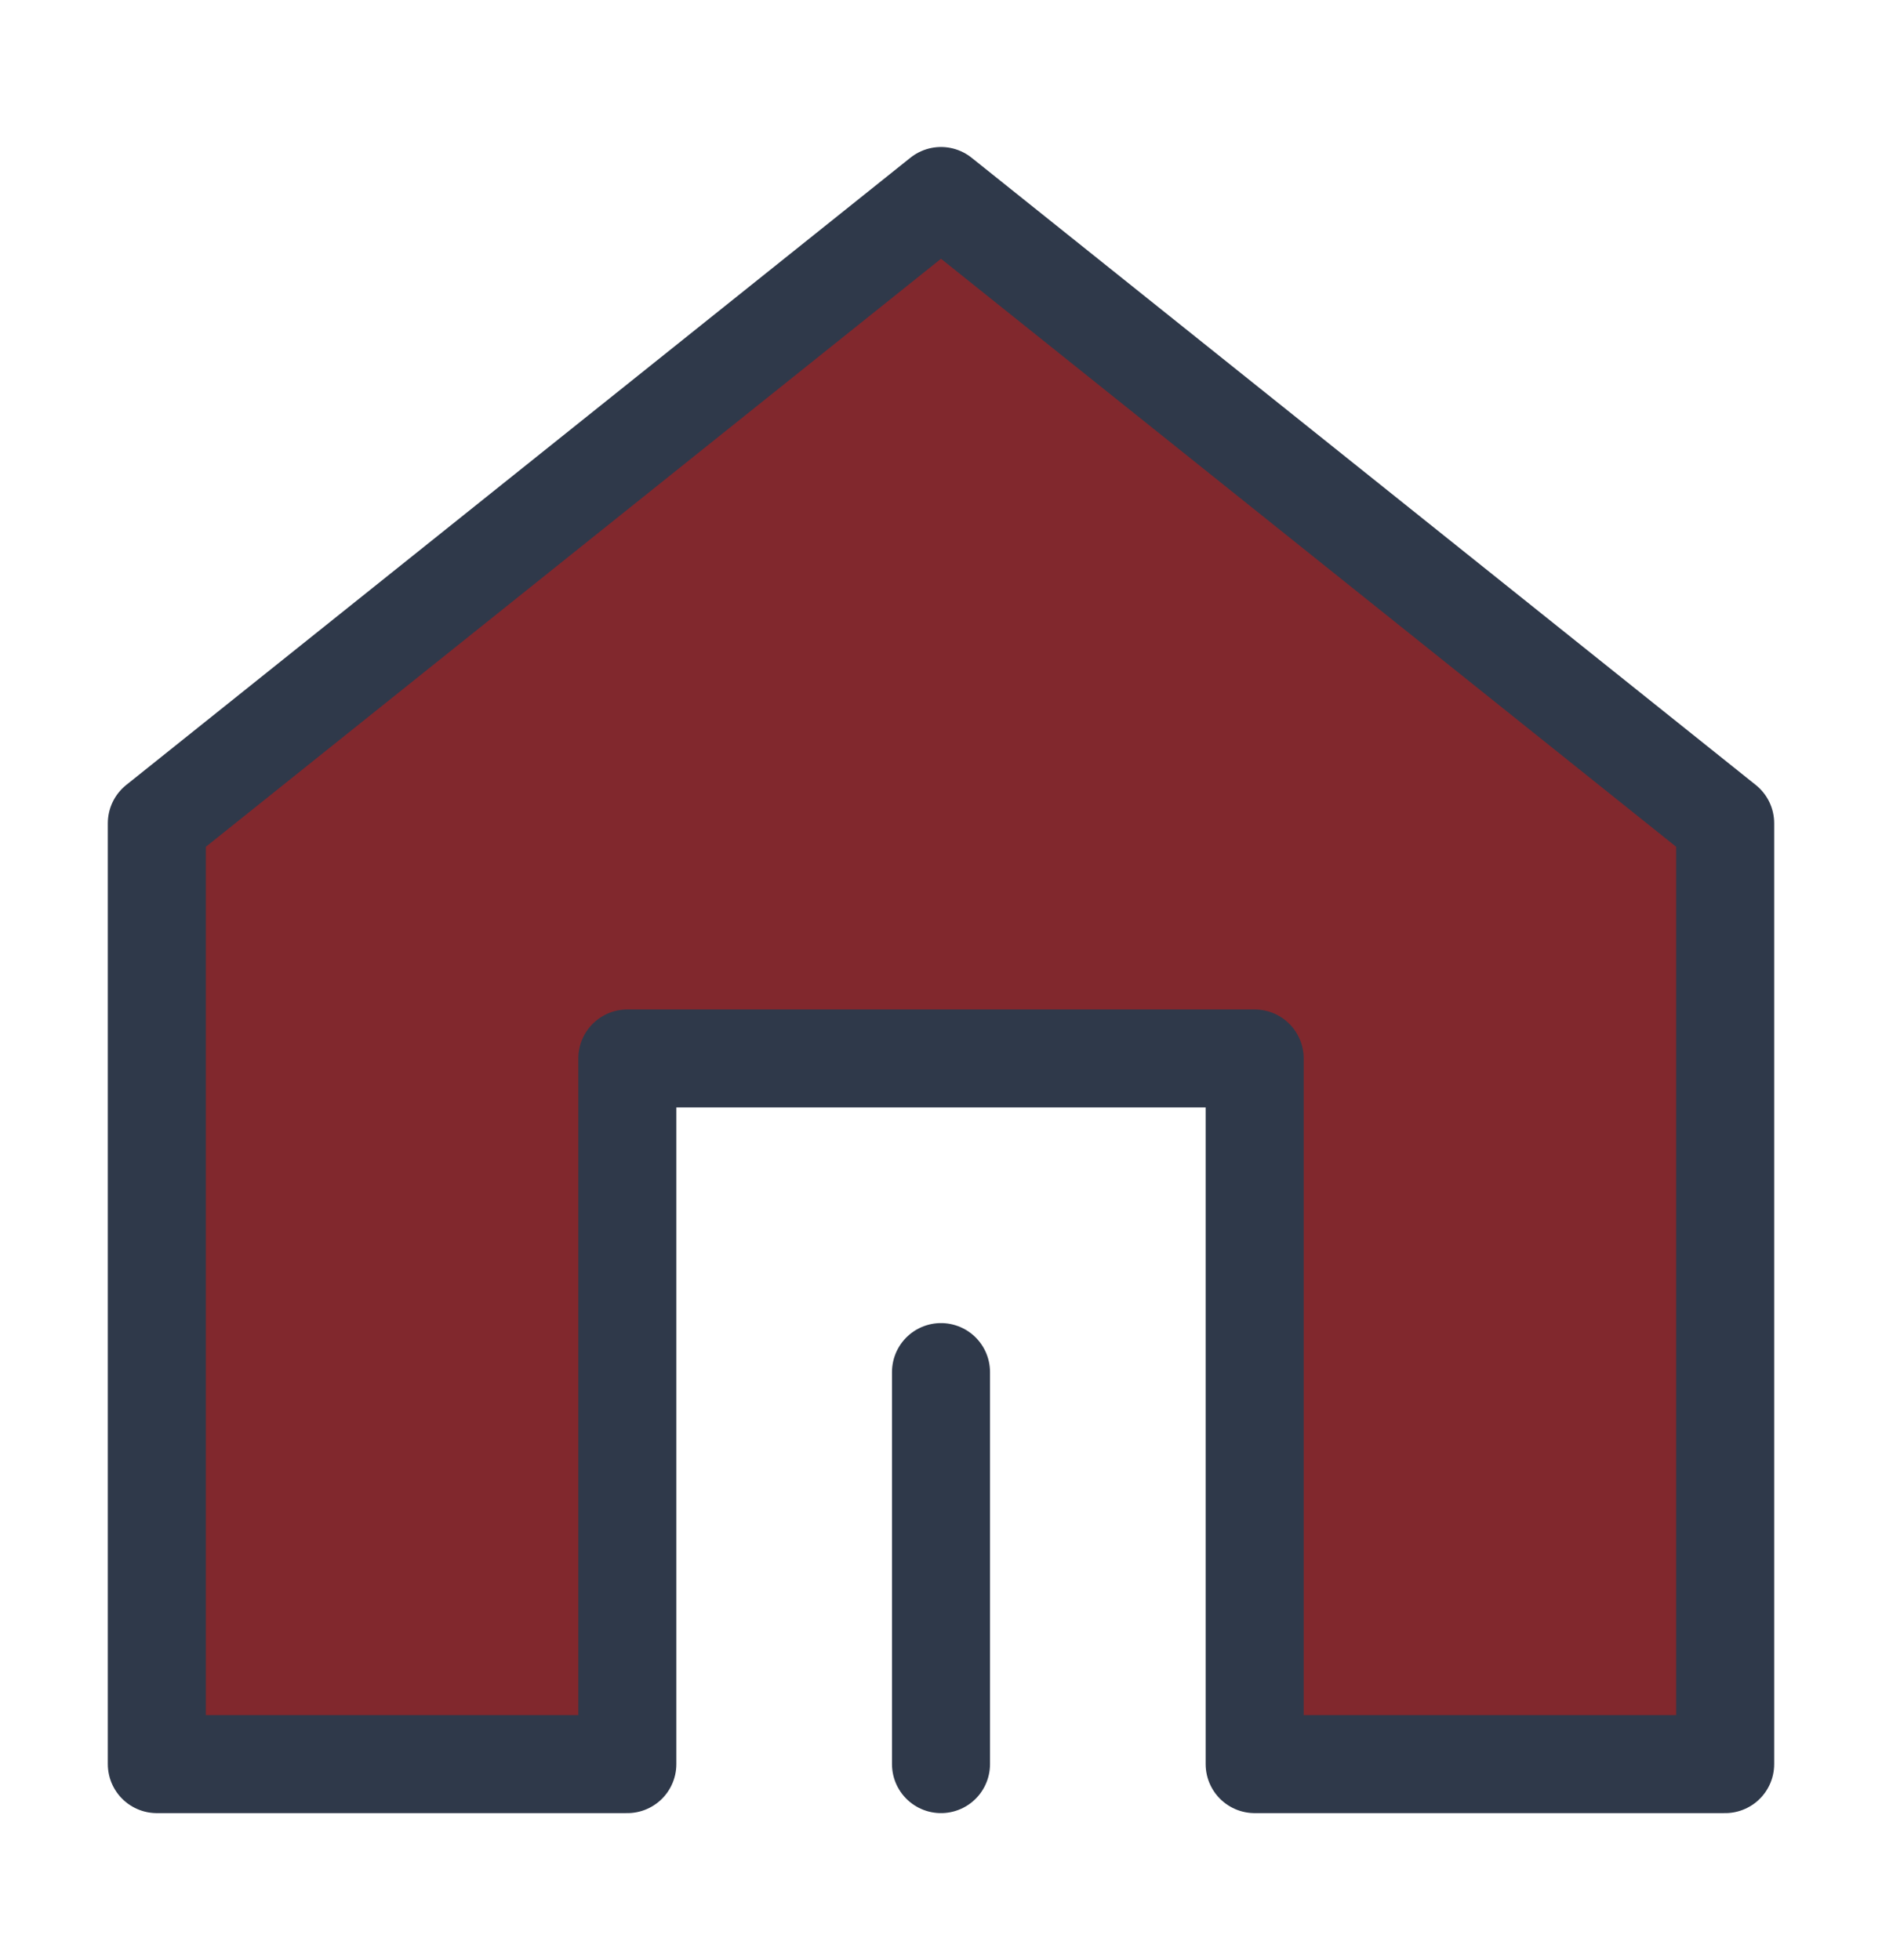
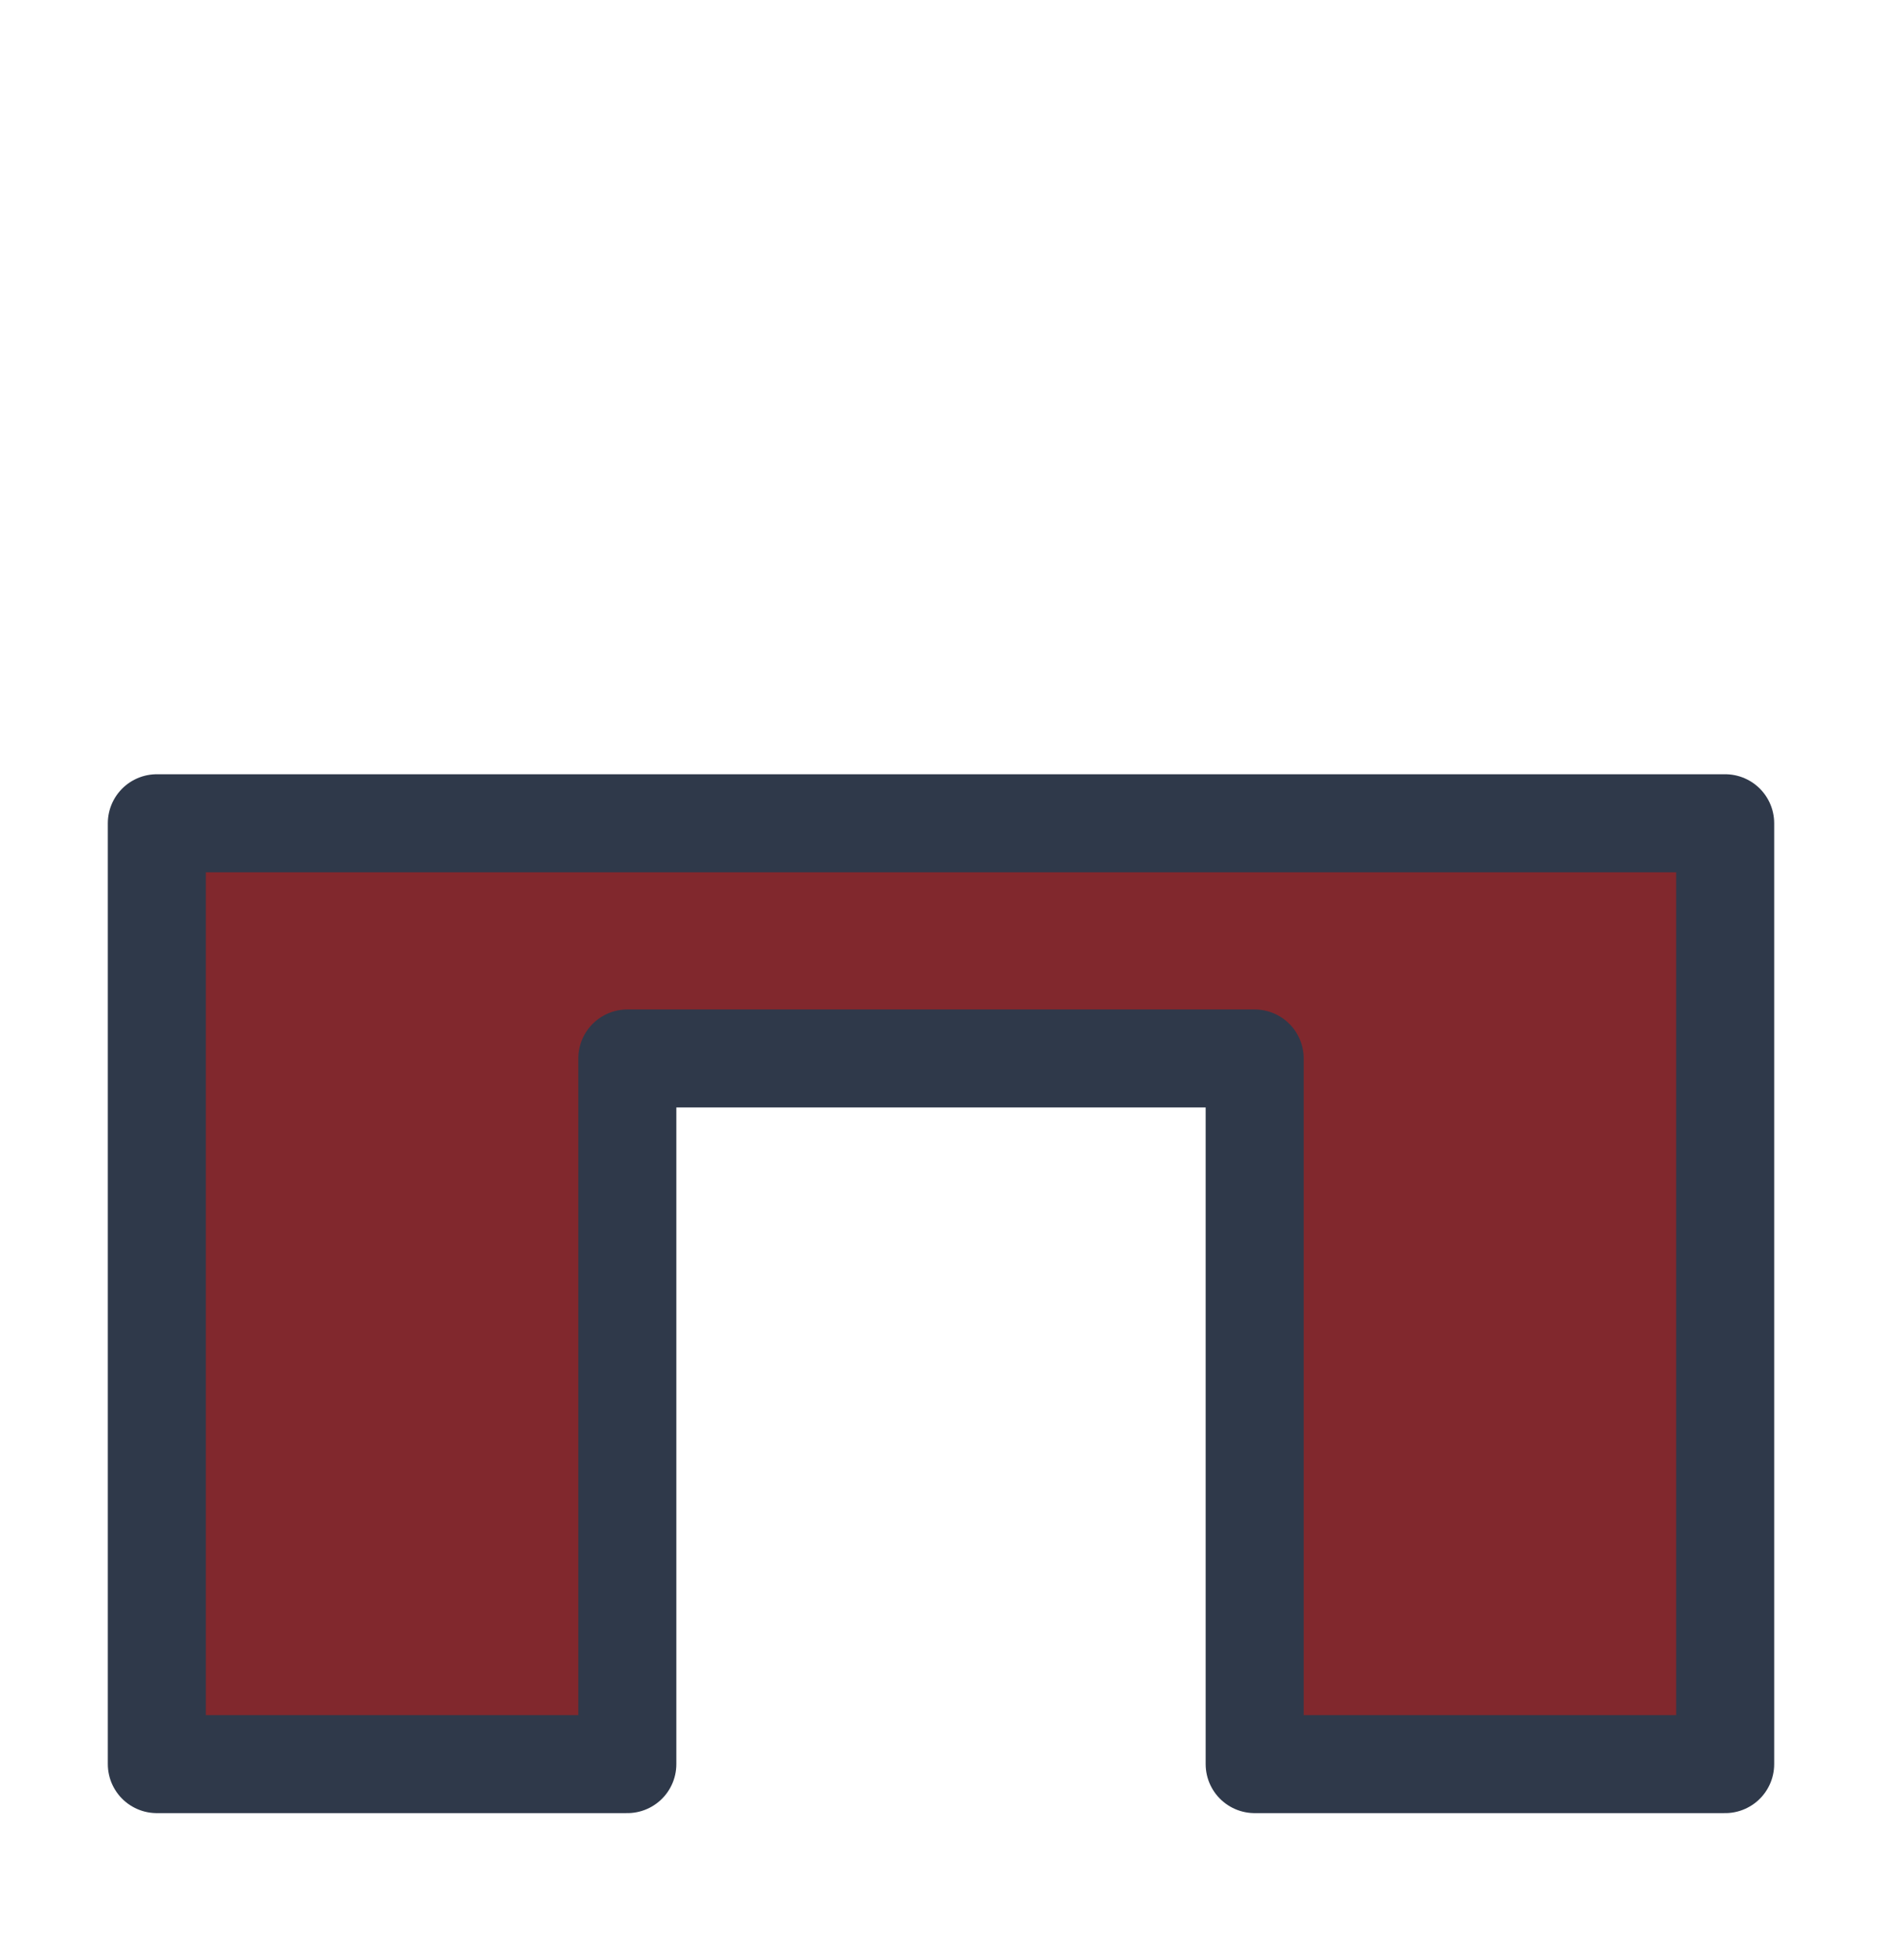
<svg xmlns="http://www.w3.org/2000/svg" width="24" height="25" viewBox="0 0 24 25" fill="none">
-   <path d="M22 22.5V10.5L12 2.5L2 10.5V22.5H8V13.5H16V22.5H22Z" fill="#81282d" stroke="#2F394A" stroke-width="1.25" stroke-linejoin="round" />
-   <path d="M12 22.5V17.5" stroke="#2F394A" stroke-width="1.25" stroke-linecap="round" stroke-linejoin="round" />
+   <path d="M22 22.5V10.5L2 10.5V22.5H8V13.5H16V22.5H22Z" fill="#81282d" stroke="#2F394A" stroke-width="1.25" stroke-linejoin="round" />
</svg>